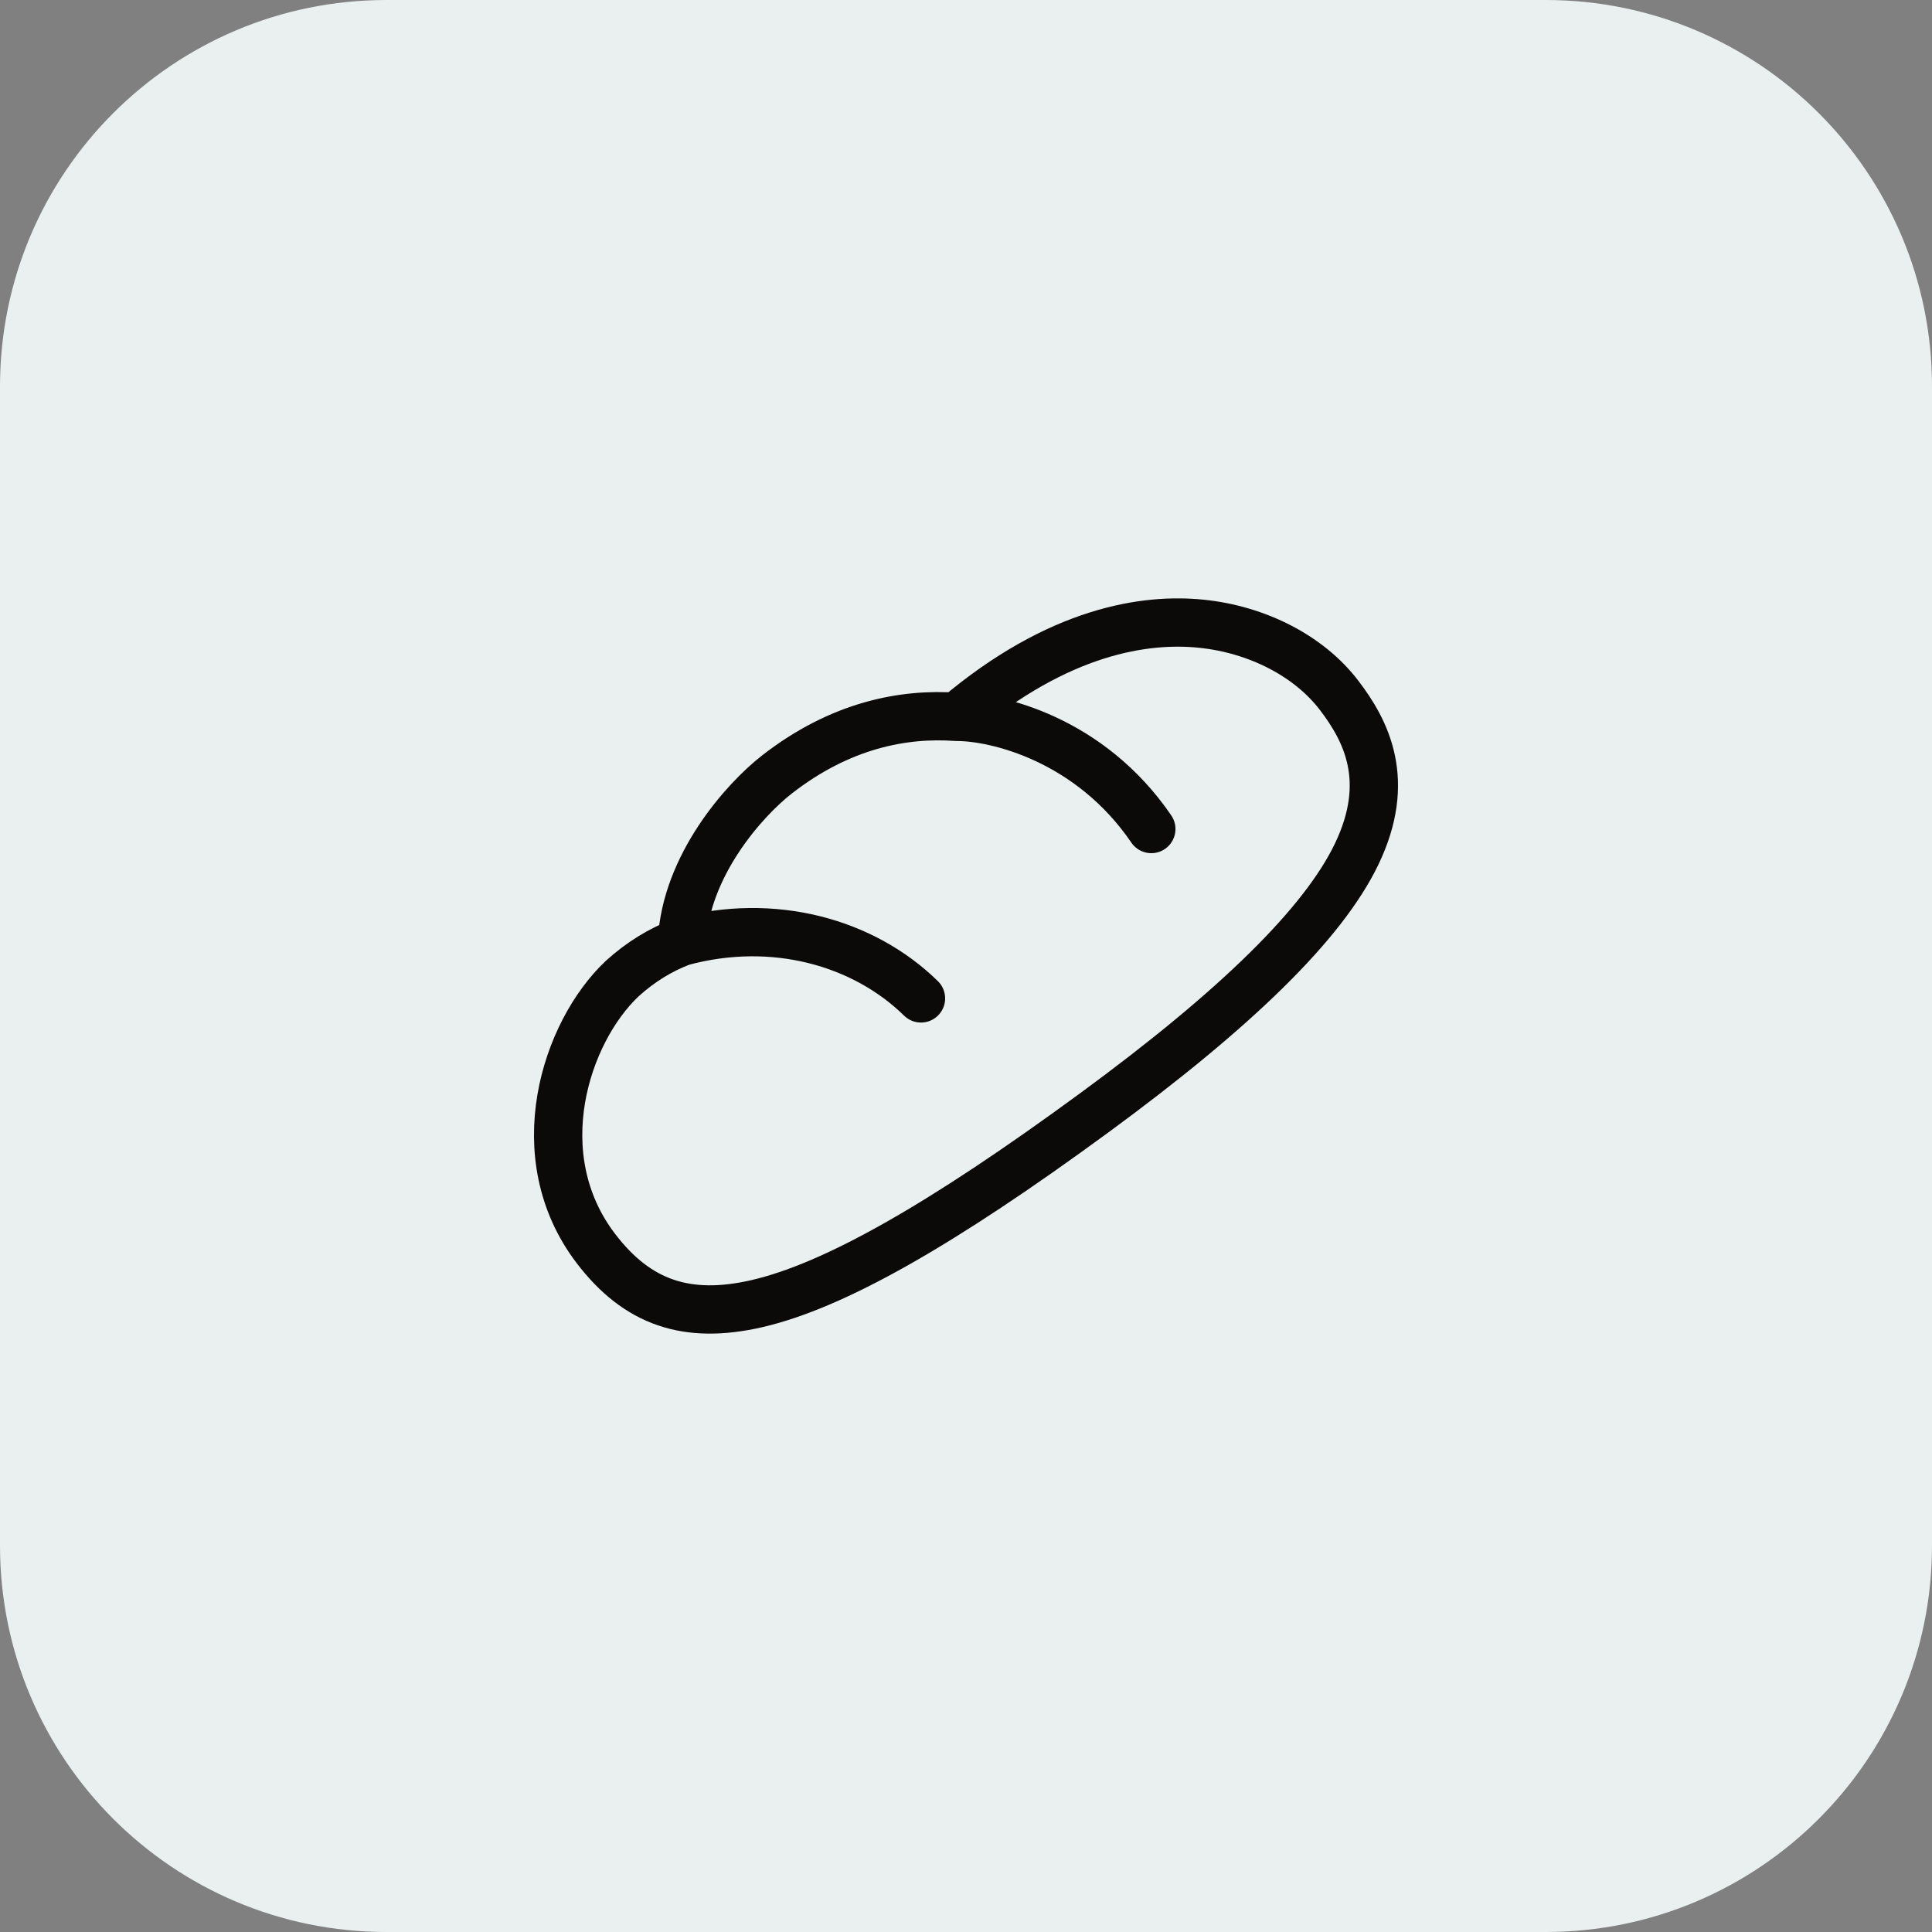
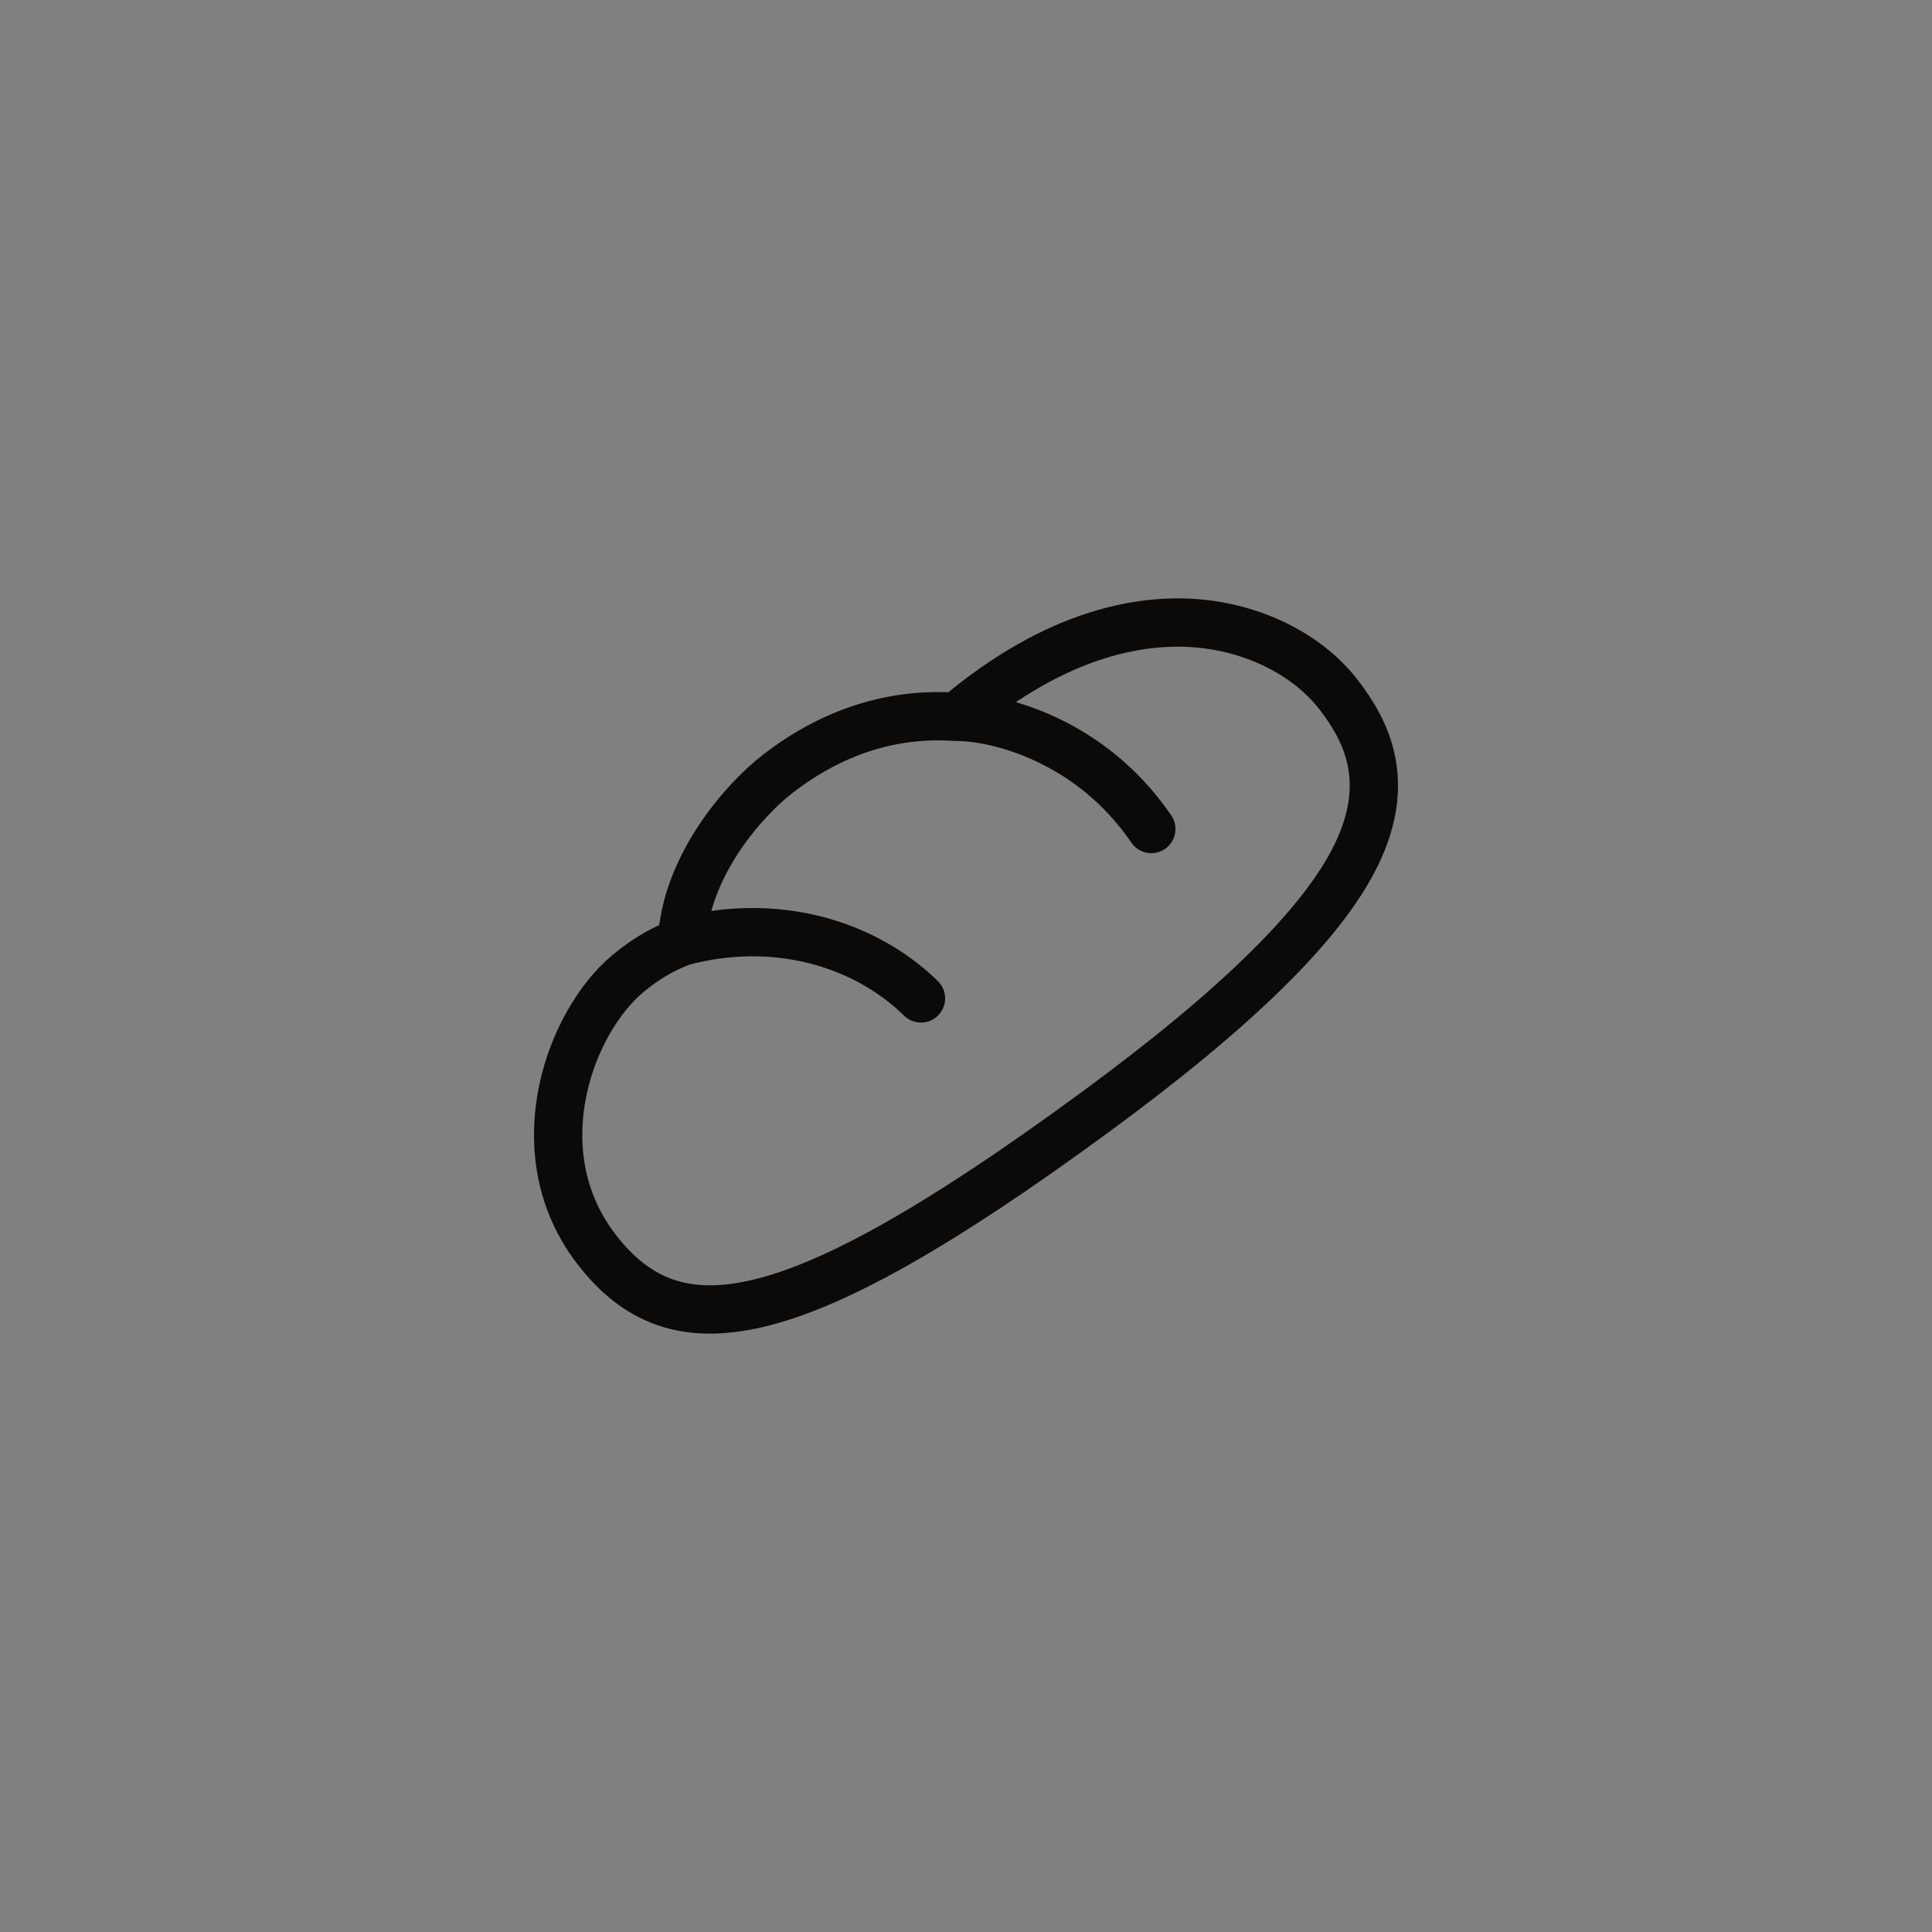
<svg xmlns="http://www.w3.org/2000/svg" width="60" height="60" viewBox="0 0 60 60" fill="none">
  <rect x="0" y="0" width="60" height="60" fill="#808080" stroke="none" />
-   <path d="M48 0H12C5.373 0 0 5.373 0 12V48C0 54.627 5.373 60 12 60H48C54.627 60 60 54.627 60 48V12C60 5.373 54.627 0 48 0Z" fill="#E9F0EF" />
  <path d="M29.706 22.263C32.892 19.566 35.588 19.195 37.305 19.37C39.061 19.549 40.662 20.381 41.588 21.595C42.422 22.688 43.238 24.24 42.124 26.541C41.089 28.68 38.423 31.305 33.972 34.568C29.217 38.055 25.891 39.936 23.505 40.486C21.333 40.986 19.792 40.459 18.507 38.775C16.306 35.89 17.563 32.056 19.317 30.397C19.321 30.393 19.324 30.39 19.329 30.386C19.895 29.874 20.515 29.493 21.178 29.244M29.706 22.263C28.066 22.145 26.105 22.512 24.125 24.055C23.11 24.847 21.297 26.881 21.178 29.244M29.706 22.263C30.928 22.258 33.847 22.949 35.755 25.746M21.178 29.244C24.011 28.478 26.813 29.253 28.602 31.006" stroke="#0C0A09" stroke-width="1.5" stroke-linecap="round" />
</svg>